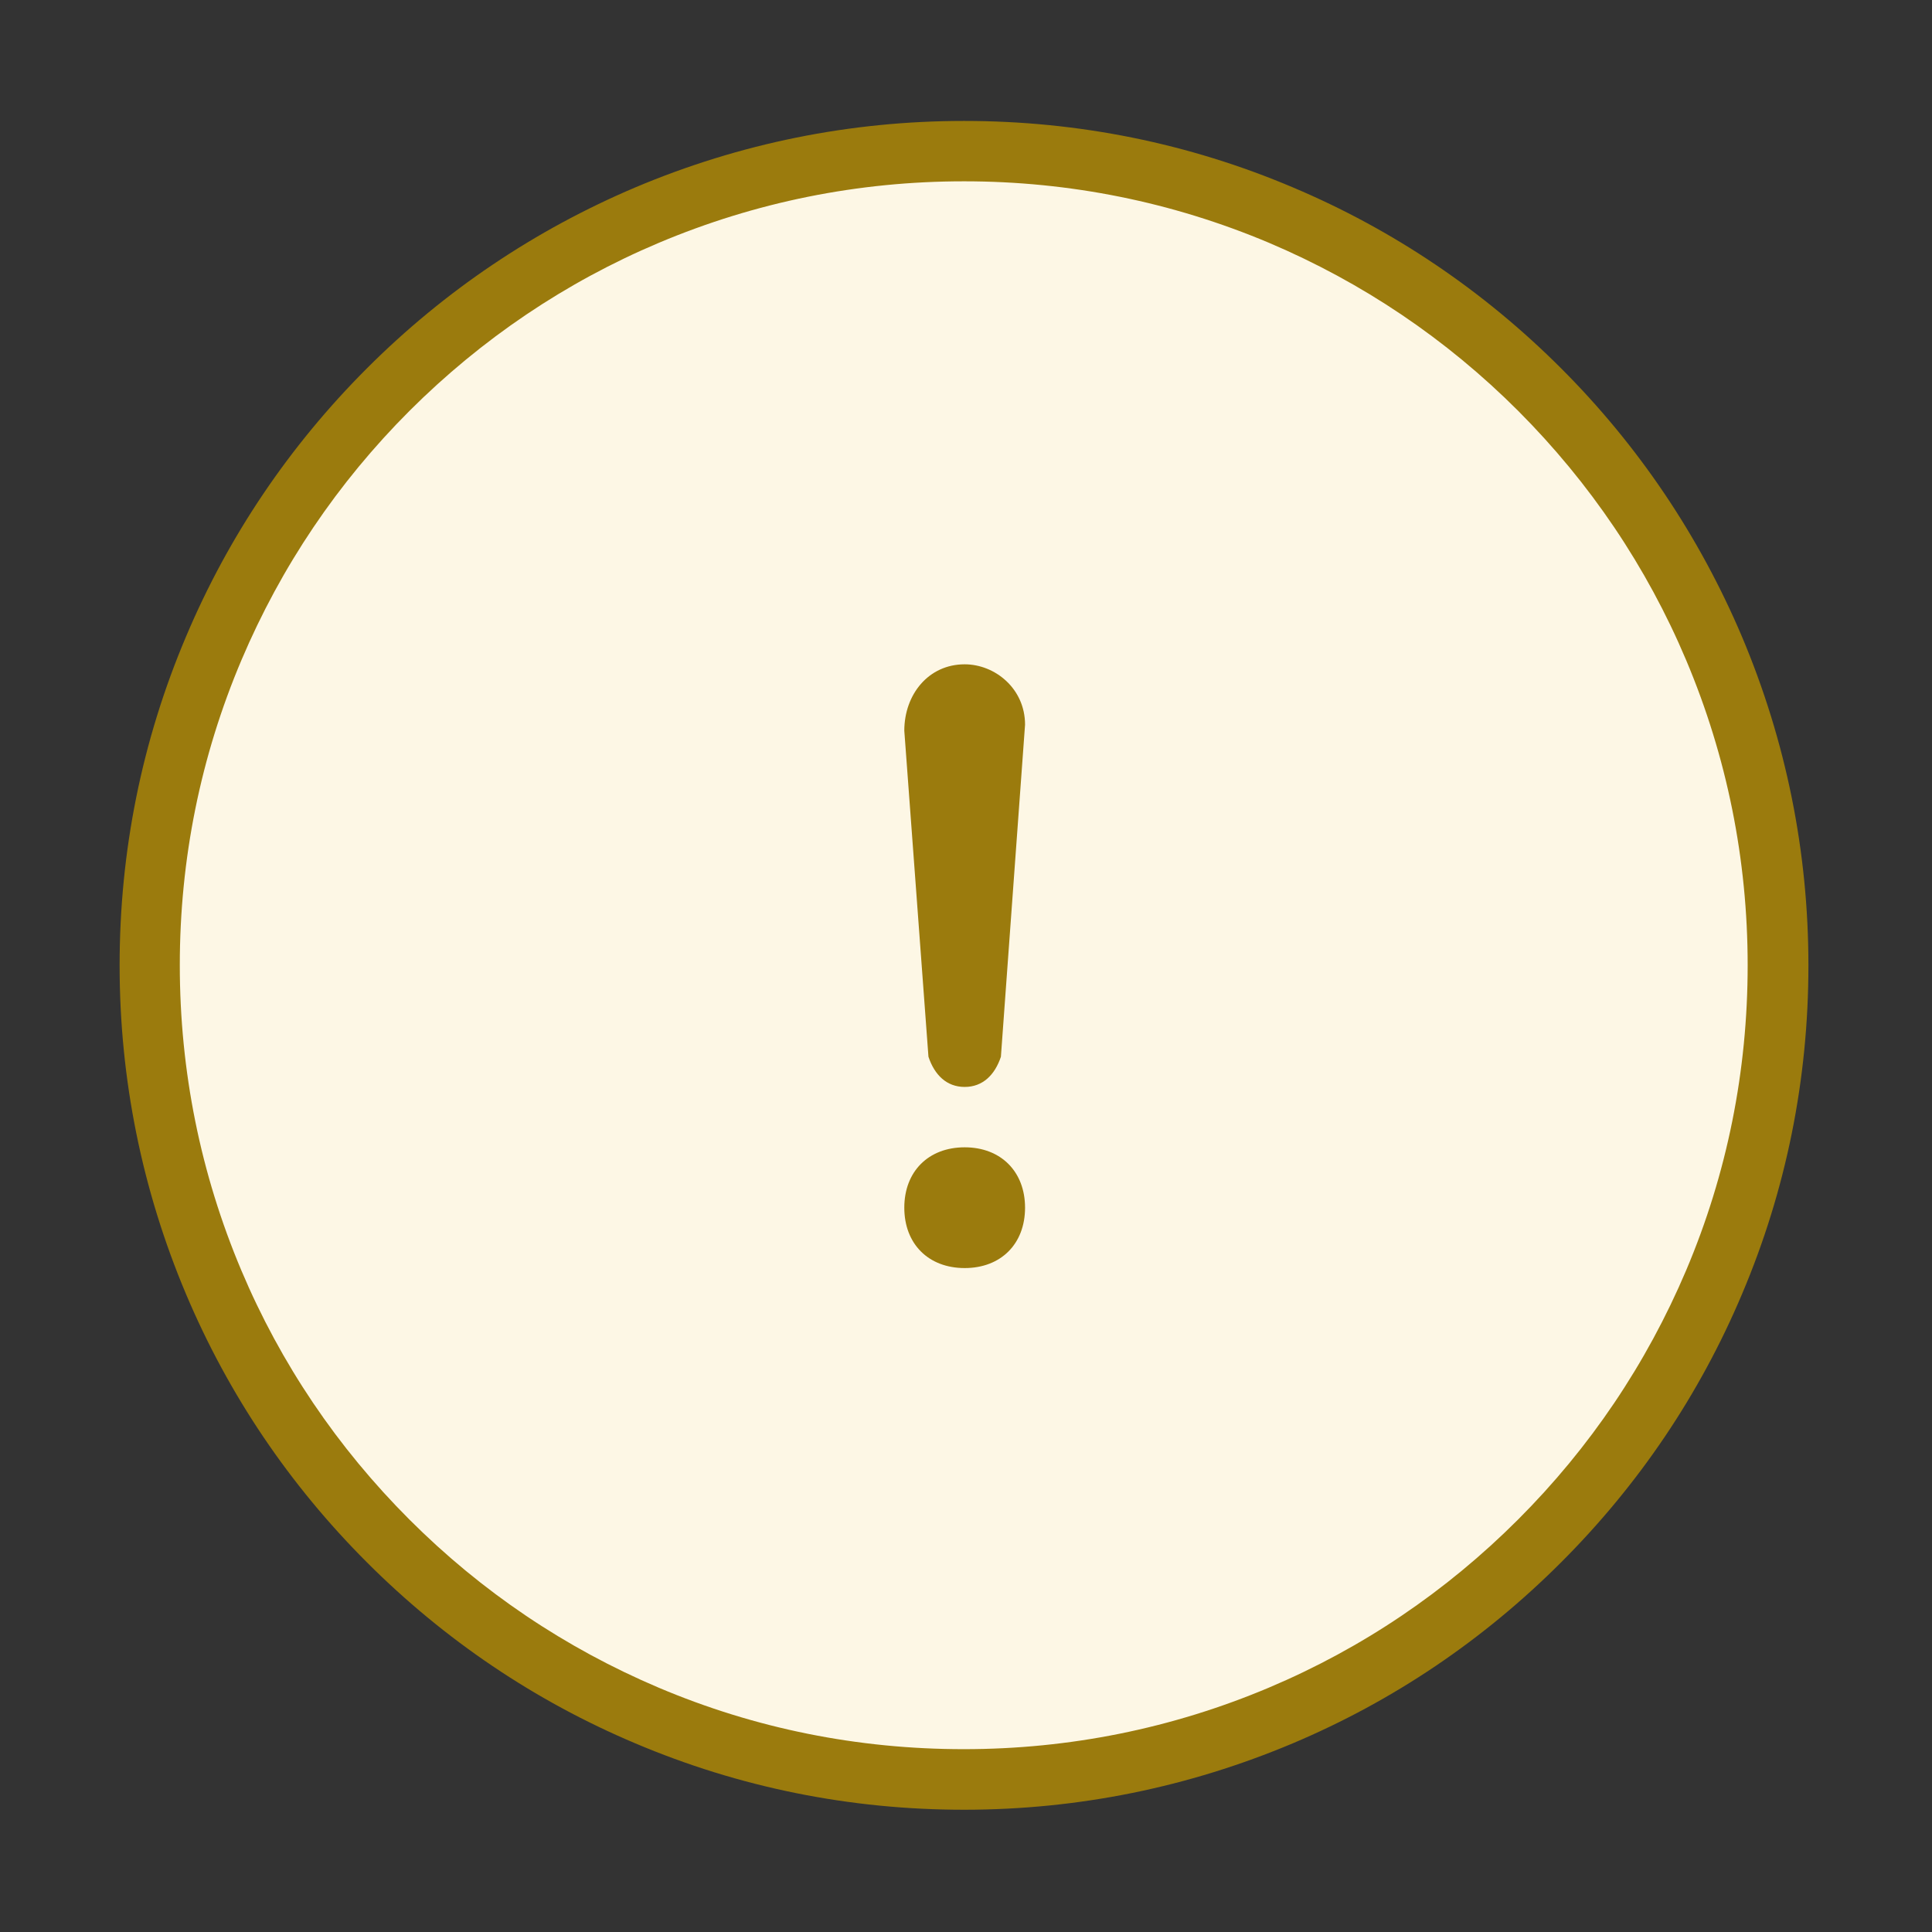
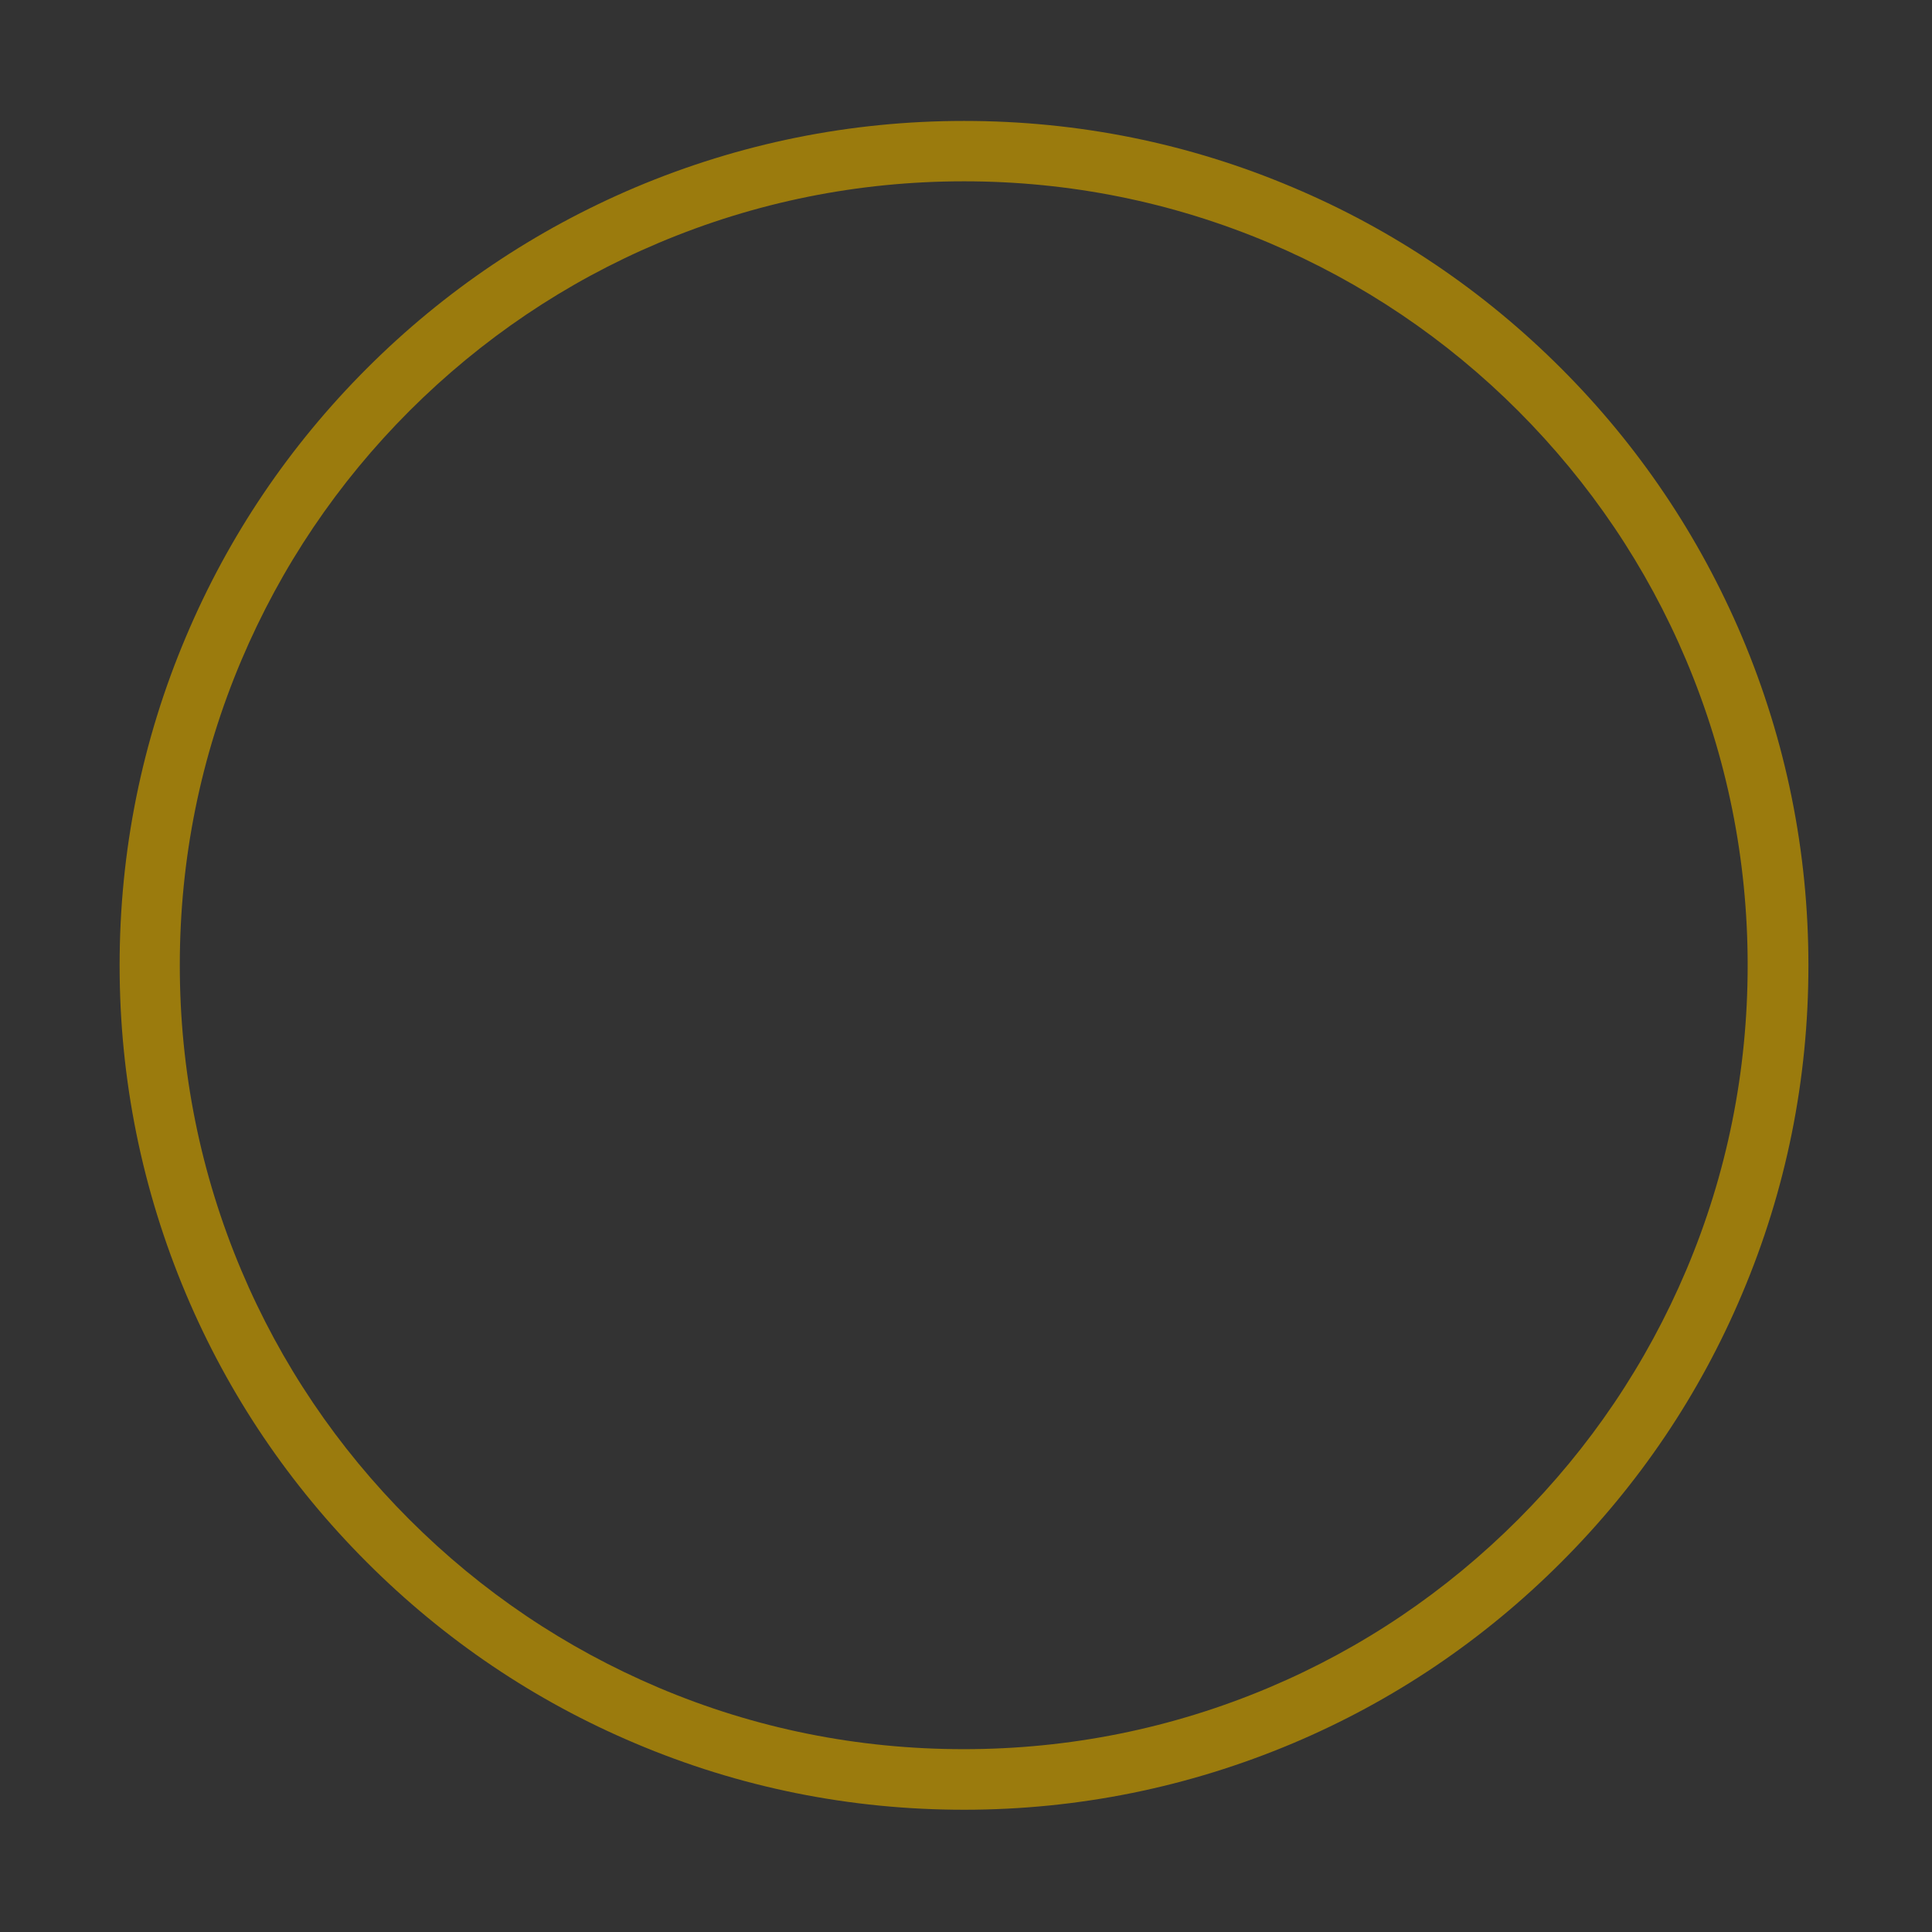
<svg xmlns="http://www.w3.org/2000/svg" t="1678259989402" class="icon" viewBox="0 0 1024 1024" version="1.1" p-id="11609" width="200" height="200">
  <rect x="0" y="0" width="1024" height="1024" fill="#333333" stroke="none" />
-   <path d="M79.4 511.7c0 238.3 193.2 431.5 431.5 431.5S942.4 750 942.4 511.7 749.3 80.2 510.9 80.1 79.4 273.3 79.4 511.6v0.1z" fill="#FDF7E5" p-id="11610" />
  <path d="M510.9 959.2c-60.4 0-119-11.8-174.2-35.2-53.3-22.5-101.1-54.8-142.2-95.9-41.1-41.1-73.4-88.9-95.9-142.2-23.3-55.2-35.2-113.8-35.2-174.2v-0.1c0-60.4 11.8-119 35.2-174.2 22.5-53.3 54.8-101.1 95.9-142.2 41.1-41.1 89-73.3 142.3-95.9C392 76 450.6 64.1 510.9 64.1h0.1c60.4 0 119 11.8 174.2 35.2 53.3 22.5 101.1 54.8 142.2 95.9s73.3 89 95.9 142.3c23.3 55.2 35.2 113.8 35.2 174.2 0 60.4-11.8 119-35.2 174.2-22.5 53.3-54.8 101.1-95.9 142.2s-88.9 73.4-142.2 95.9c-55.3 23.3-113.9 35.2-174.3 35.2z m0-863.1c-56.1 0-110.5 11-161.7 32.6-49.5 20.9-93.9 50.9-132.1 89-38.2 38.2-68.1 82.6-89.1 132.1-21.7 51.2-32.7 105.6-32.7 161.7v0.1c0 56.1 11 110.5 32.6 161.7 20.9 49.5 50.9 93.9 89.1 132.1 38.2 38.2 82.6 68.1 132.1 89.1 51.2 21.7 105.6 32.6 161.7 32.6s110.5-11 161.7-32.6c49.5-20.9 93.9-50.9 132.1-89.1 38.2-38.2 68.1-82.6 89.1-132.1 21.7-51.2 32.6-105.6 32.6-161.7 0-56.1-11-110.5-32.6-161.7-20.9-49.5-50.9-93.9-89-132.1-38.2-38.2-82.6-68.1-132.1-89.1-51.2-21.6-105.6-32.6-161.7-32.6z" fill="#9B7B0D" p-id="11611" />
-   <path d="M492.1 560.1c3.2 9.6 9.6 16 19.2 16s16-6.4 19.2-16l12.8-176c0-19.2-16-32-32-32-19.2 0-32 16-32 35.2l12.8 172.8z m19.2 48c-19.2 0-32 12.8-32 32s12.8 32 32 32 32-12.8 32-32c0-19.1-12.8-32-32-32z" fill="#9B7B0D" p-id="11612" />
</svg>